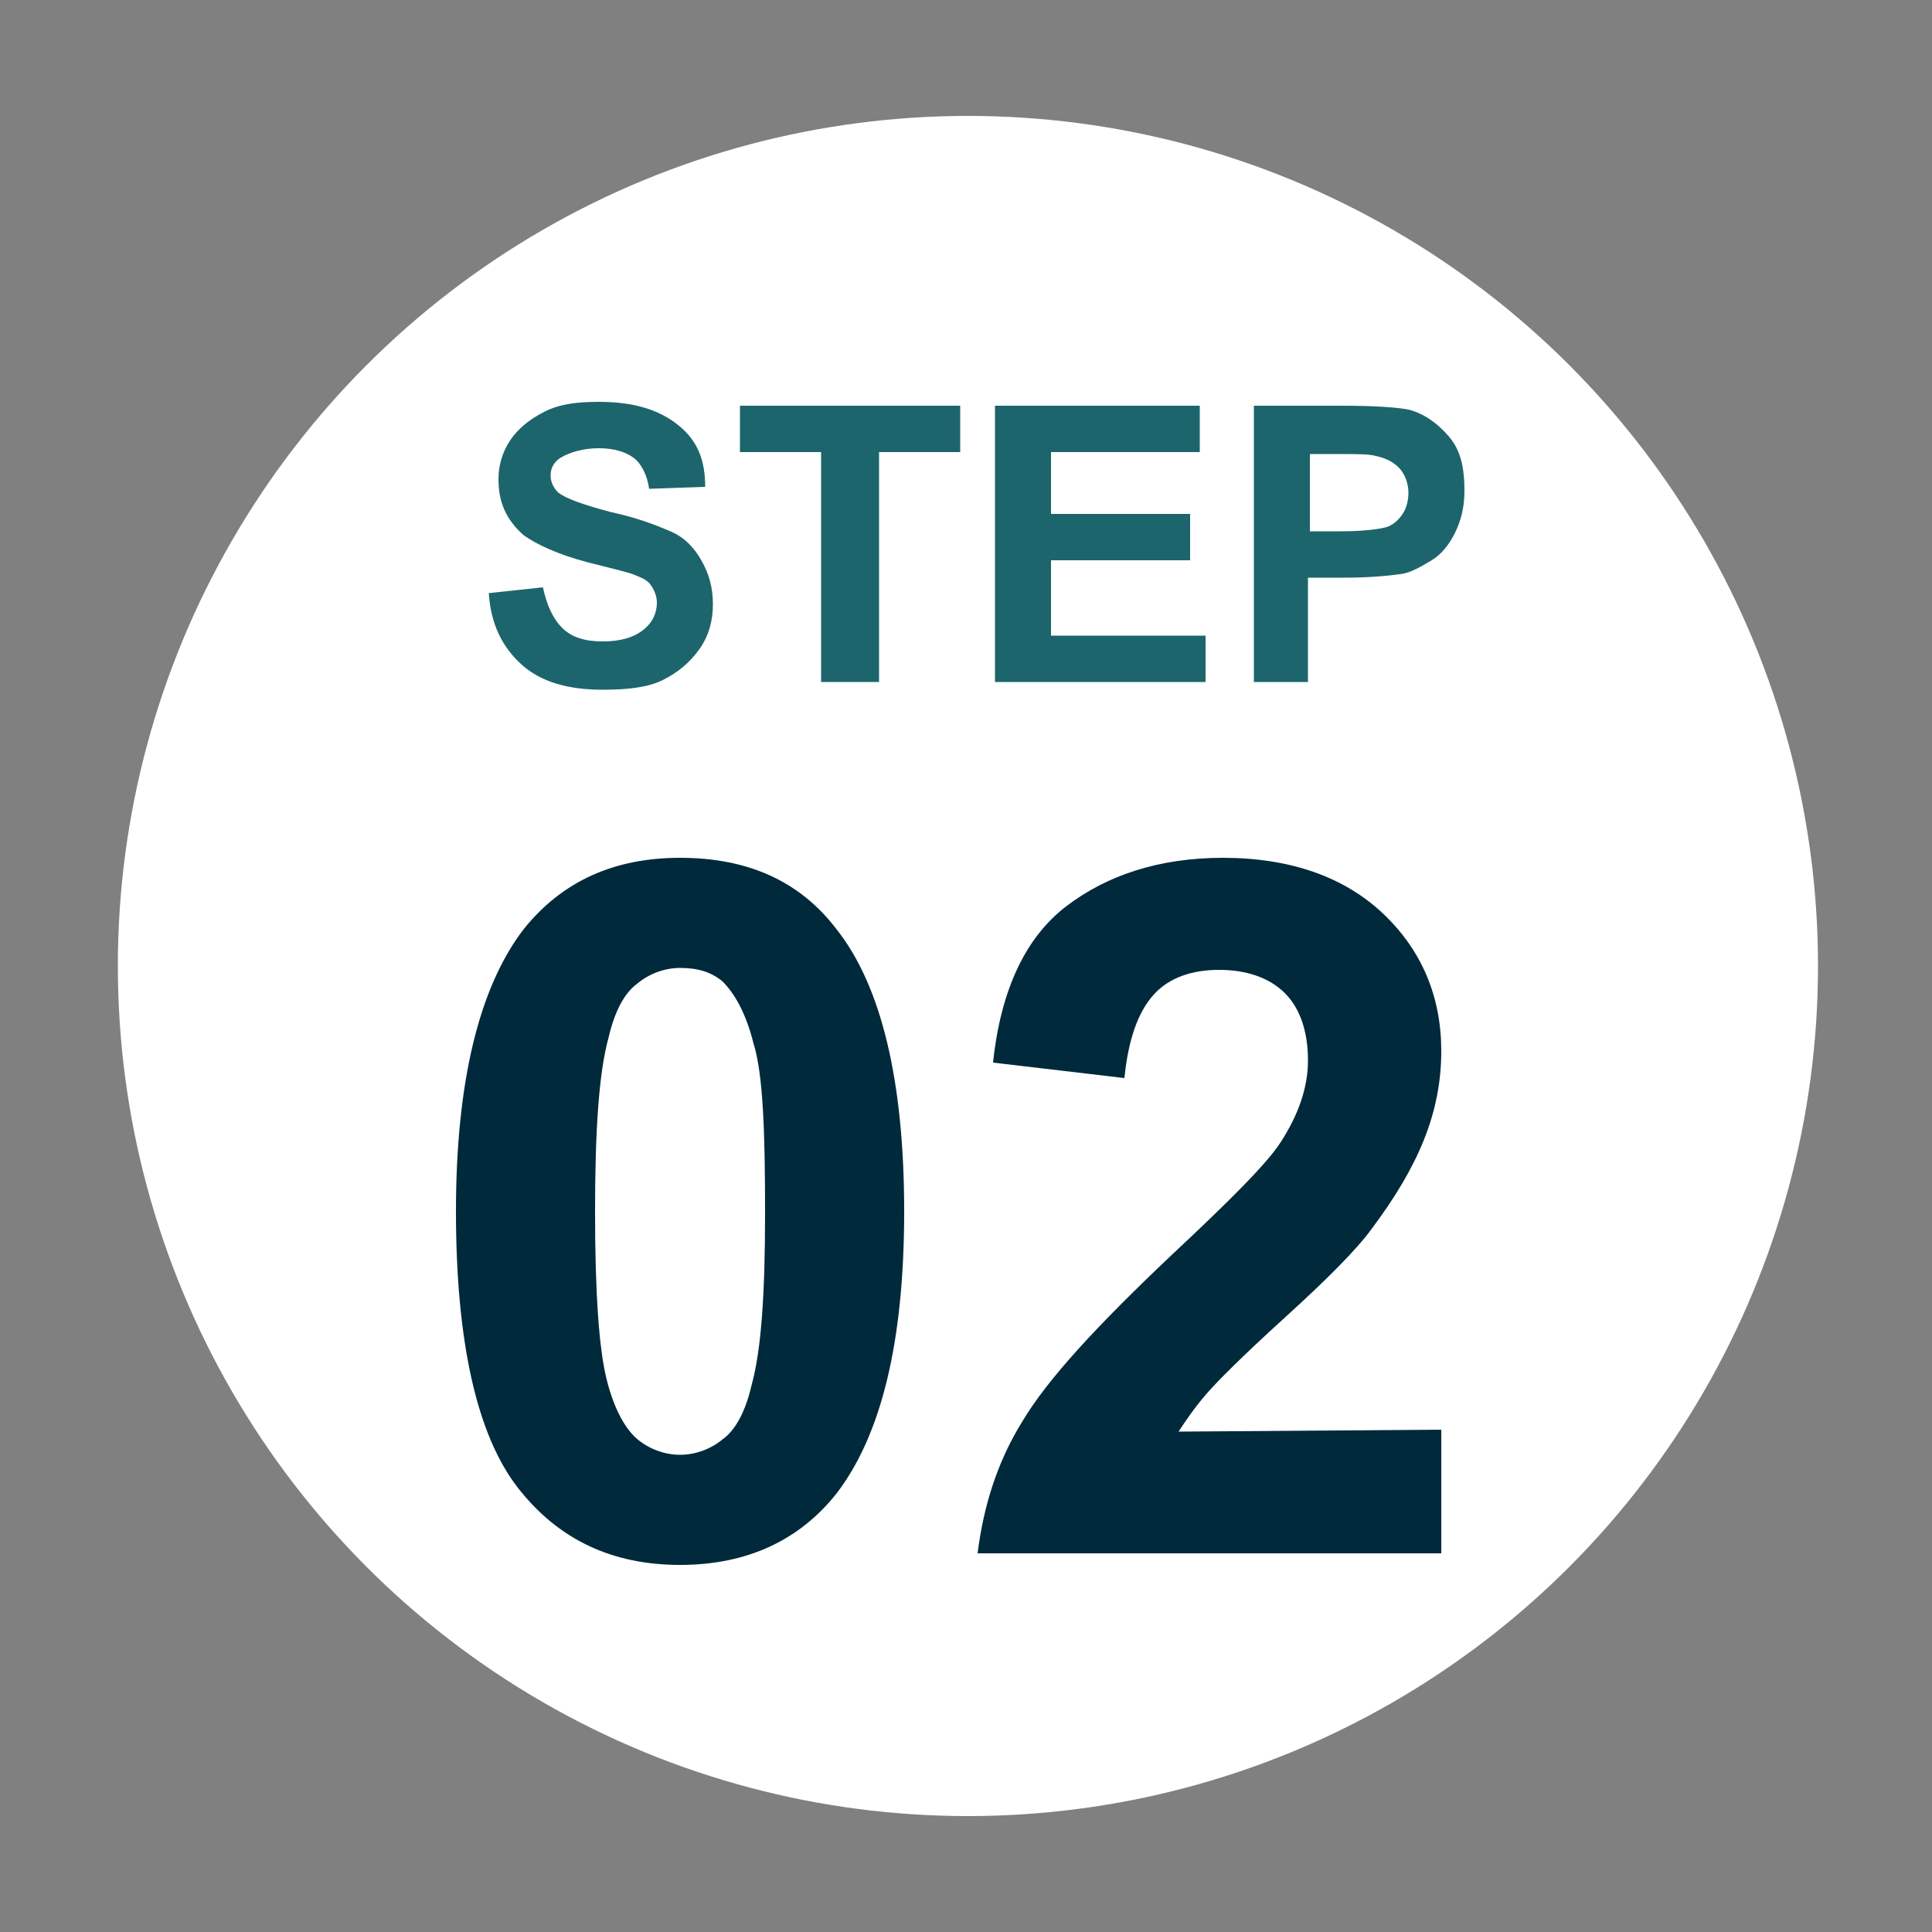
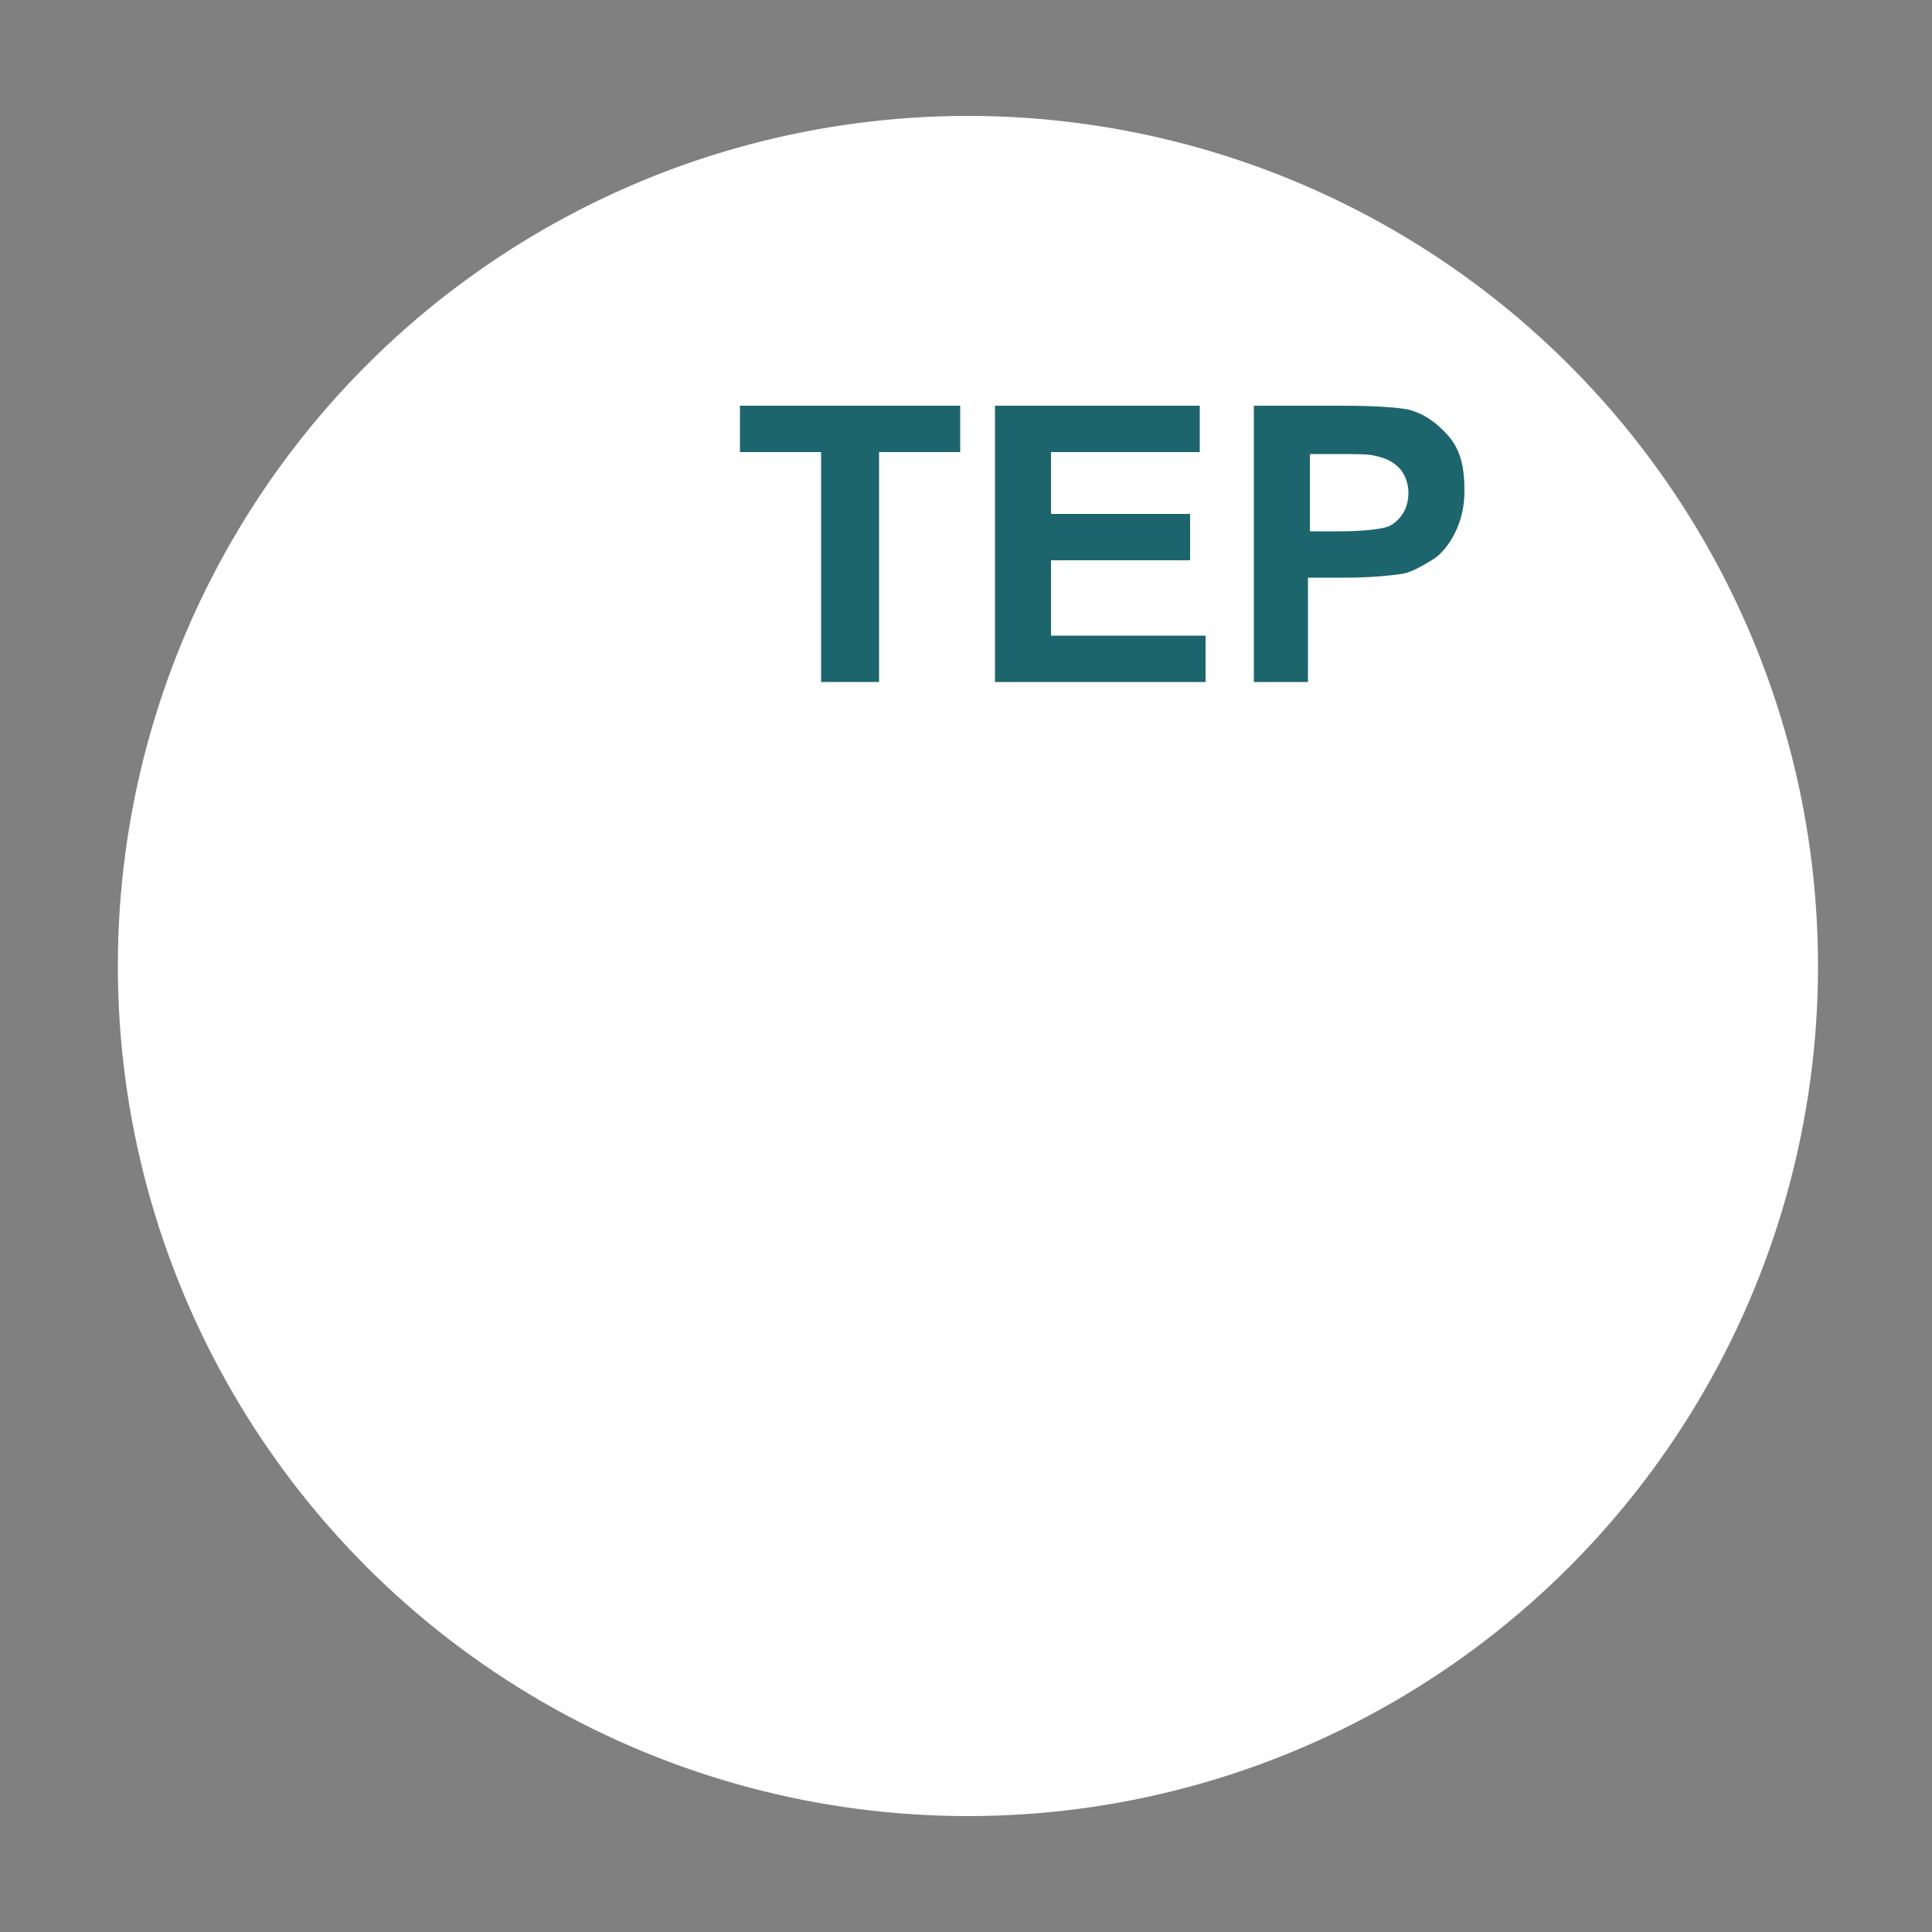
<svg xmlns="http://www.w3.org/2000/svg" version="1.1" id="icon-pnav-info" x="0px" y="0px" viewBox="0 0 100 100" style="enable-background:new 0 0 100 100;" xml:space="preserve">
  <rect x="0" y="0" width="100" height="100" fill="#808080" stroke="none" />
  <style type="text/css">
	.st0{fill:#FFFFFF;}
	.st1{fill:#1D656C;}
	.st2{fill:#00293C;}
</style>
  <circle class="st0" cx="50.1" cy="50" r="44" />
  <g>
-     <path class="st1" d="M25.3,30.7l2.8-0.3c0.2,0.9,0.5,1.6,1,2.1s1.2,0.7,2.1,0.7c0.9,0,1.6-0.2,2.1-0.6s0.7-0.9,0.7-1.4   c0-0.3-0.1-0.6-0.3-0.9s-0.5-0.4-1-0.6c-0.3-0.1-1.1-0.3-2.3-0.6c-1.5-0.4-2.6-0.9-3.3-1.4c-0.9-0.8-1.3-1.7-1.3-2.9   c0-0.7,0.2-1.4,0.6-2s1-1.1,1.8-1.5s1.7-0.5,2.8-0.5c1.8,0,3.1,0.4,4.1,1.2s1.4,1.8,1.4,3.2l-2.9,0.1c-0.1-0.7-0.4-1.3-0.8-1.6   s-1-0.5-1.8-0.5c-0.8,0-1.5,0.2-2,0.5c-0.3,0.2-0.5,0.5-0.5,0.9c0,0.3,0.1,0.6,0.4,0.9c0.4,0.3,1.2,0.6,2.7,1   c1.4,0.3,2.4,0.7,3.1,1s1.2,0.8,1.6,1.5s0.6,1.4,0.6,2.3c0,0.8-0.2,1.6-0.7,2.3s-1.1,1.2-1.9,1.6s-1.9,0.5-3.1,0.5   c-1.8,0-3.2-0.4-4.2-1.3S25.4,32.3,25.3,30.7z" />
    <path class="st1" d="M42.5,35.3V23.4h-4.2V21h11.4v2.4h-4.2v11.9L42.5,35.3L42.5,35.3z" />
    <path class="st1" d="M51.5,35.3V21h10.6v2.4h-7.7v3.2h7.2V29h-7.2v3.9h8v2.4C62.4,35.3,51.5,35.3,51.5,35.3z" />
    <path class="st1" d="M64.9,35.3V21h4.6c1.8,0,2.9,0.1,3.4,0.2c0.8,0.2,1.5,0.7,2.1,1.4c0.6,0.7,0.8,1.6,0.8,2.8   c0,0.9-0.2,1.6-0.5,2.2c-0.3,0.6-0.7,1.1-1.2,1.4c-0.5,0.3-1,0.6-1.5,0.7c-0.7,0.1-1.7,0.2-3,0.2h-1.9v5.4H64.9z M67.8,23.4v4.1   h1.6c1.1,0,1.9-0.1,2.3-0.2c0.4-0.1,0.7-0.4,0.9-0.7c0.2-0.3,0.3-0.7,0.3-1.1c0-0.5-0.2-1-0.5-1.3c-0.3-0.3-0.7-0.5-1.2-0.6   c-0.3-0.1-1-0.1-2.1-0.1H67.8z" />
  </g>
  <g>
-     <path class="st2" d="M35.2,44.4c3.5,0,6.2,1.2,8.1,3.7c2.3,2.9,3.5,7.8,3.5,14.6c0,6.8-1.2,11.6-3.5,14.6c-1.9,2.4-4.6,3.7-8.1,3.7   c-3.5,0-6.3-1.3-8.4-4c-2.1-2.7-3.2-7.5-3.2-14.3c0-6.7,1.2-11.6,3.5-14.6C29.1,45.6,31.8,44.4,35.2,44.4z M35.2,50.1   c-0.8,0-1.6,0.3-2.2,0.8c-0.7,0.5-1.2,1.5-1.5,2.8c-0.5,1.8-0.7,4.8-0.7,9s0.2,7.1,0.6,8.7c0.4,1.6,1,2.6,1.6,3.1s1.4,0.8,2.2,0.8   s1.6-0.3,2.2-0.8c0.7-0.5,1.2-1.5,1.5-2.8c0.5-1.8,0.7-4.7,0.7-8.9S39.5,55.6,39,54c-0.4-1.6-1-2.6-1.6-3.2   C36.8,50.3,36.1,50.1,35.2,50.1z" />
-     <path class="st2" d="M74.6,74v6.4h-24c0.3-2.4,1-4.7,2.3-6.8c1.3-2.2,3.9-5,7.7-8.6c3.1-2.9,5-4.8,5.7-5.9c0.9-1.4,1.4-2.8,1.4-4.2   c0-1.5-0.4-2.7-1.2-3.5c-0.8-0.8-2-1.2-3.4-1.2c-1.4,0-2.6,0.4-3.4,1.3c-0.8,0.9-1.3,2.3-1.5,4.3L51.4,55c0.4-3.8,1.7-6.5,3.8-8.1   s4.8-2.5,8.1-2.5c3.5,0,6.3,1,8.3,2.9c2,1.9,3,4.3,3,7.1c0,1.6-0.3,3.1-0.9,4.6s-1.5,3-2.7,4.6c-0.8,1.1-2.3,2.6-4.5,4.6   c-2.2,2-3.5,3.3-4.1,4c-0.6,0.7-1,1.3-1.4,1.9L74.6,74L74.6,74z" />
-   </g>
+     </g>
</svg>